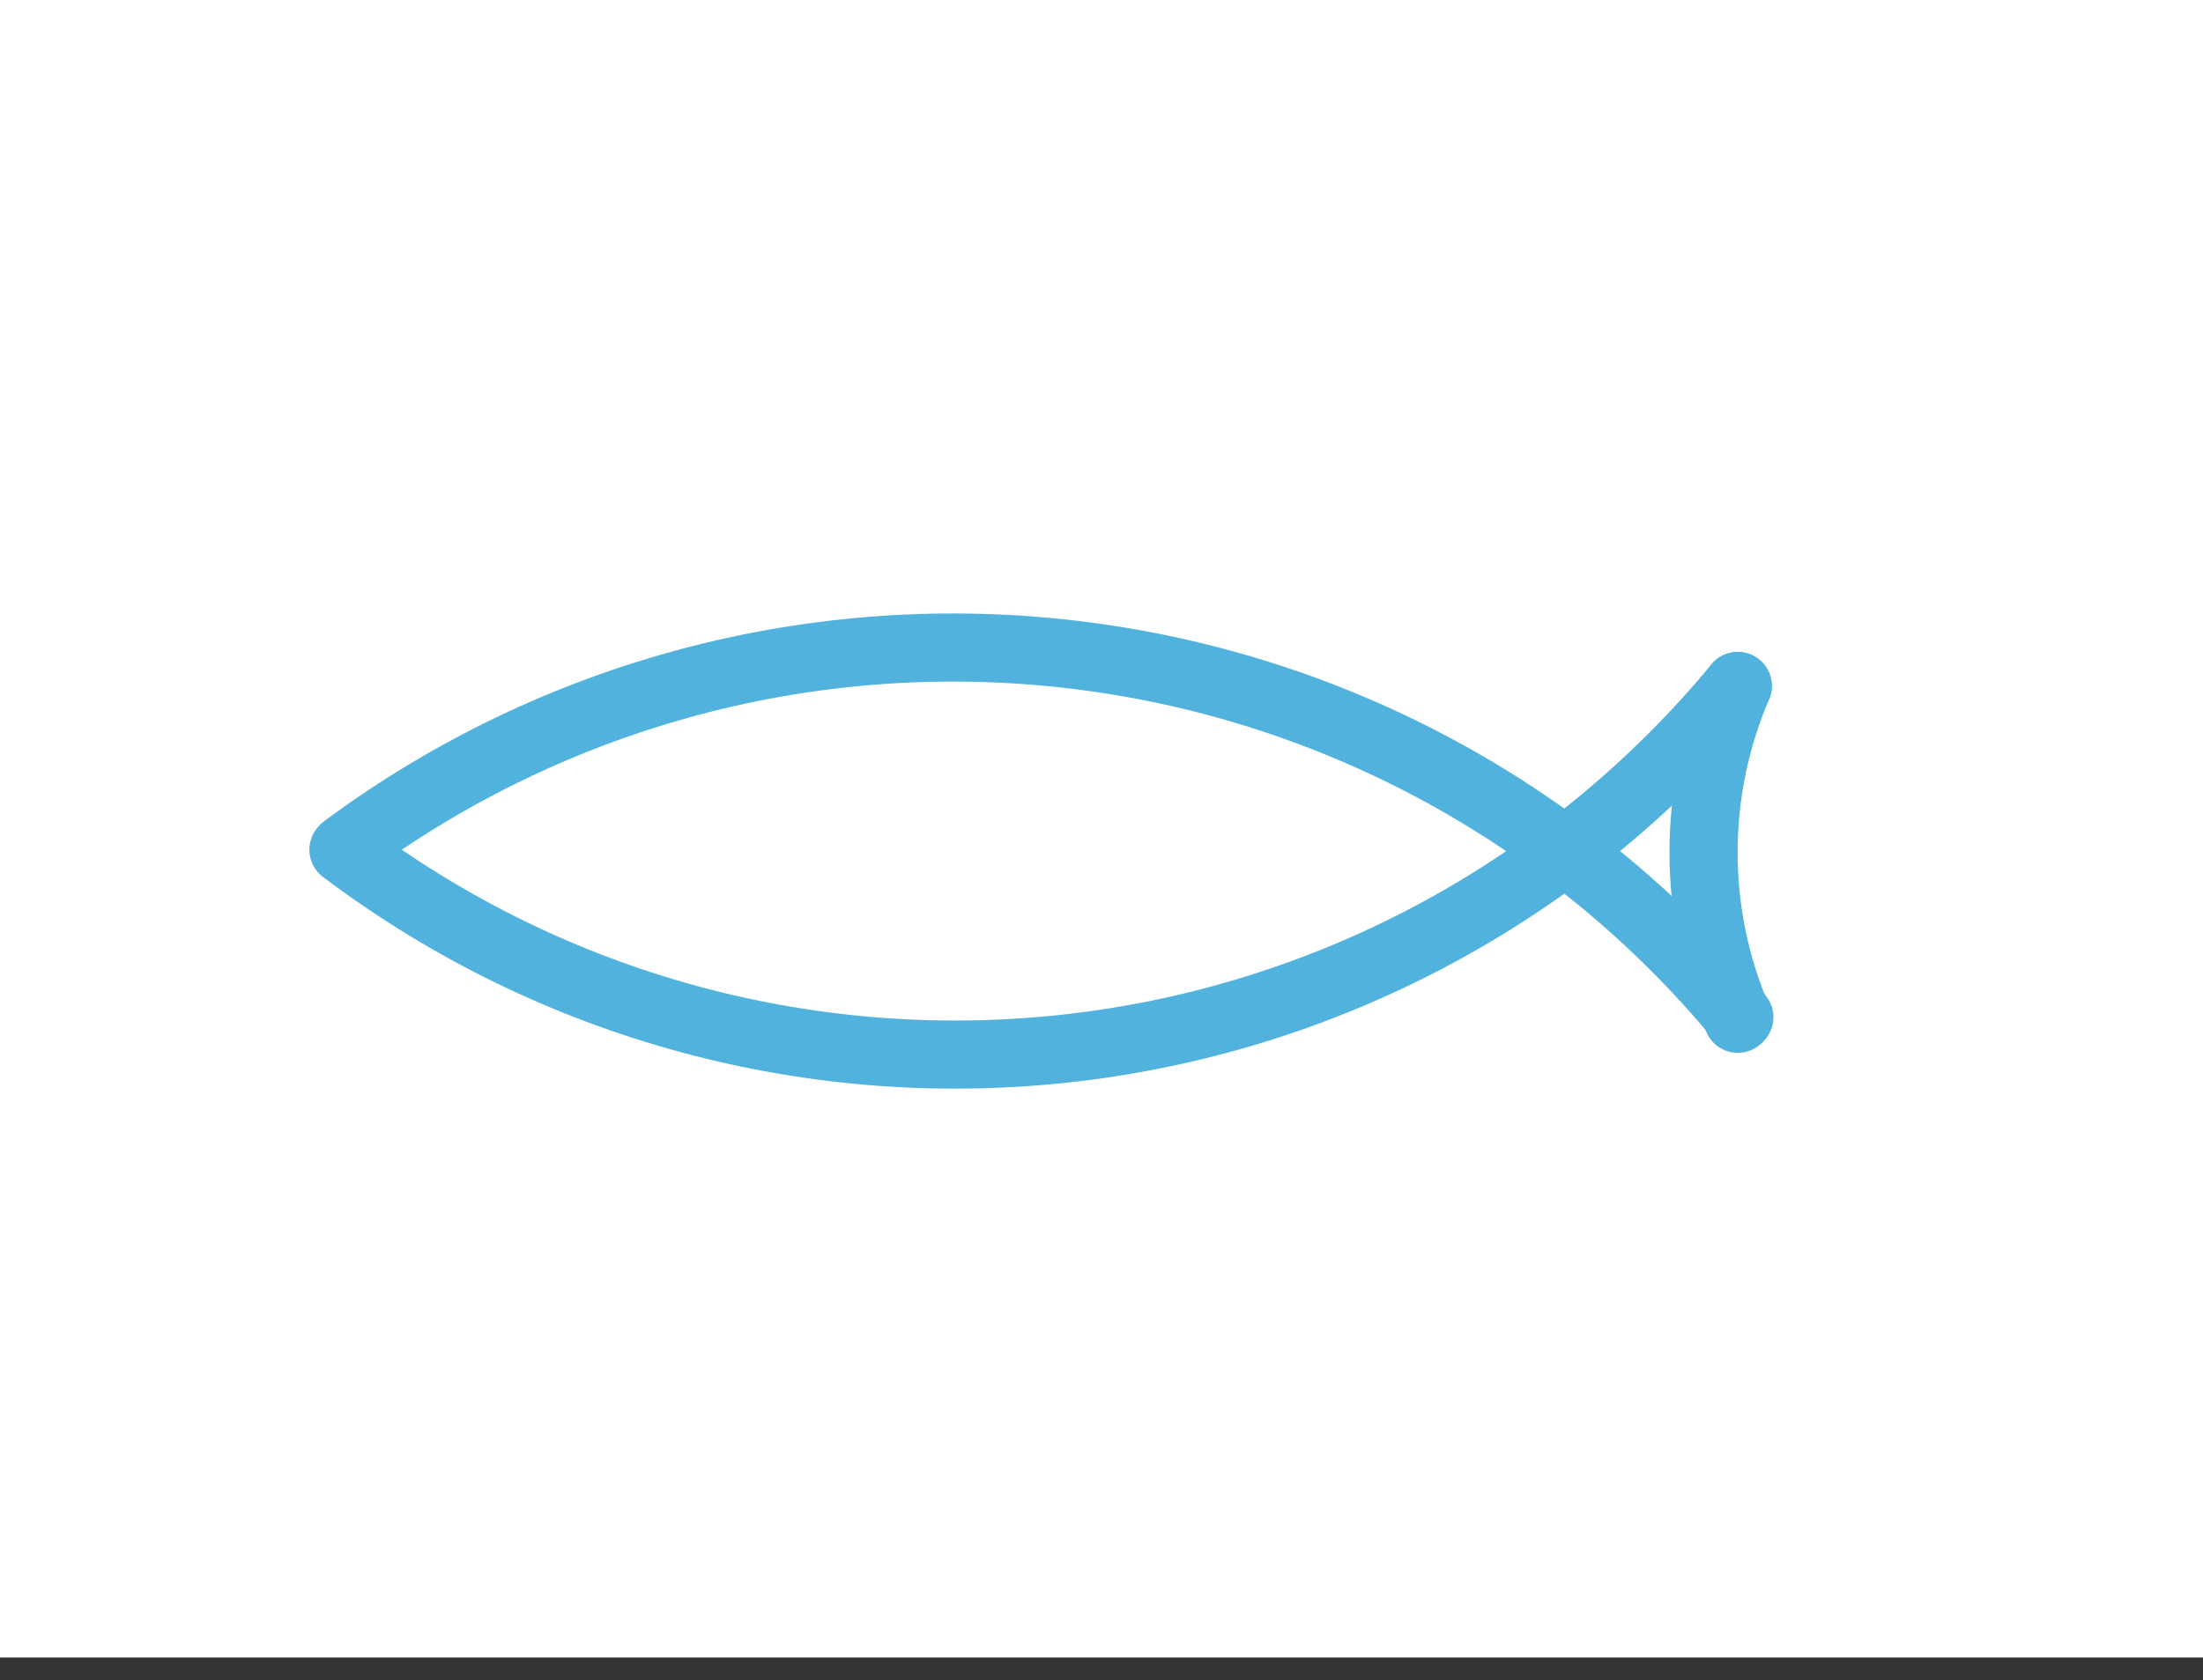
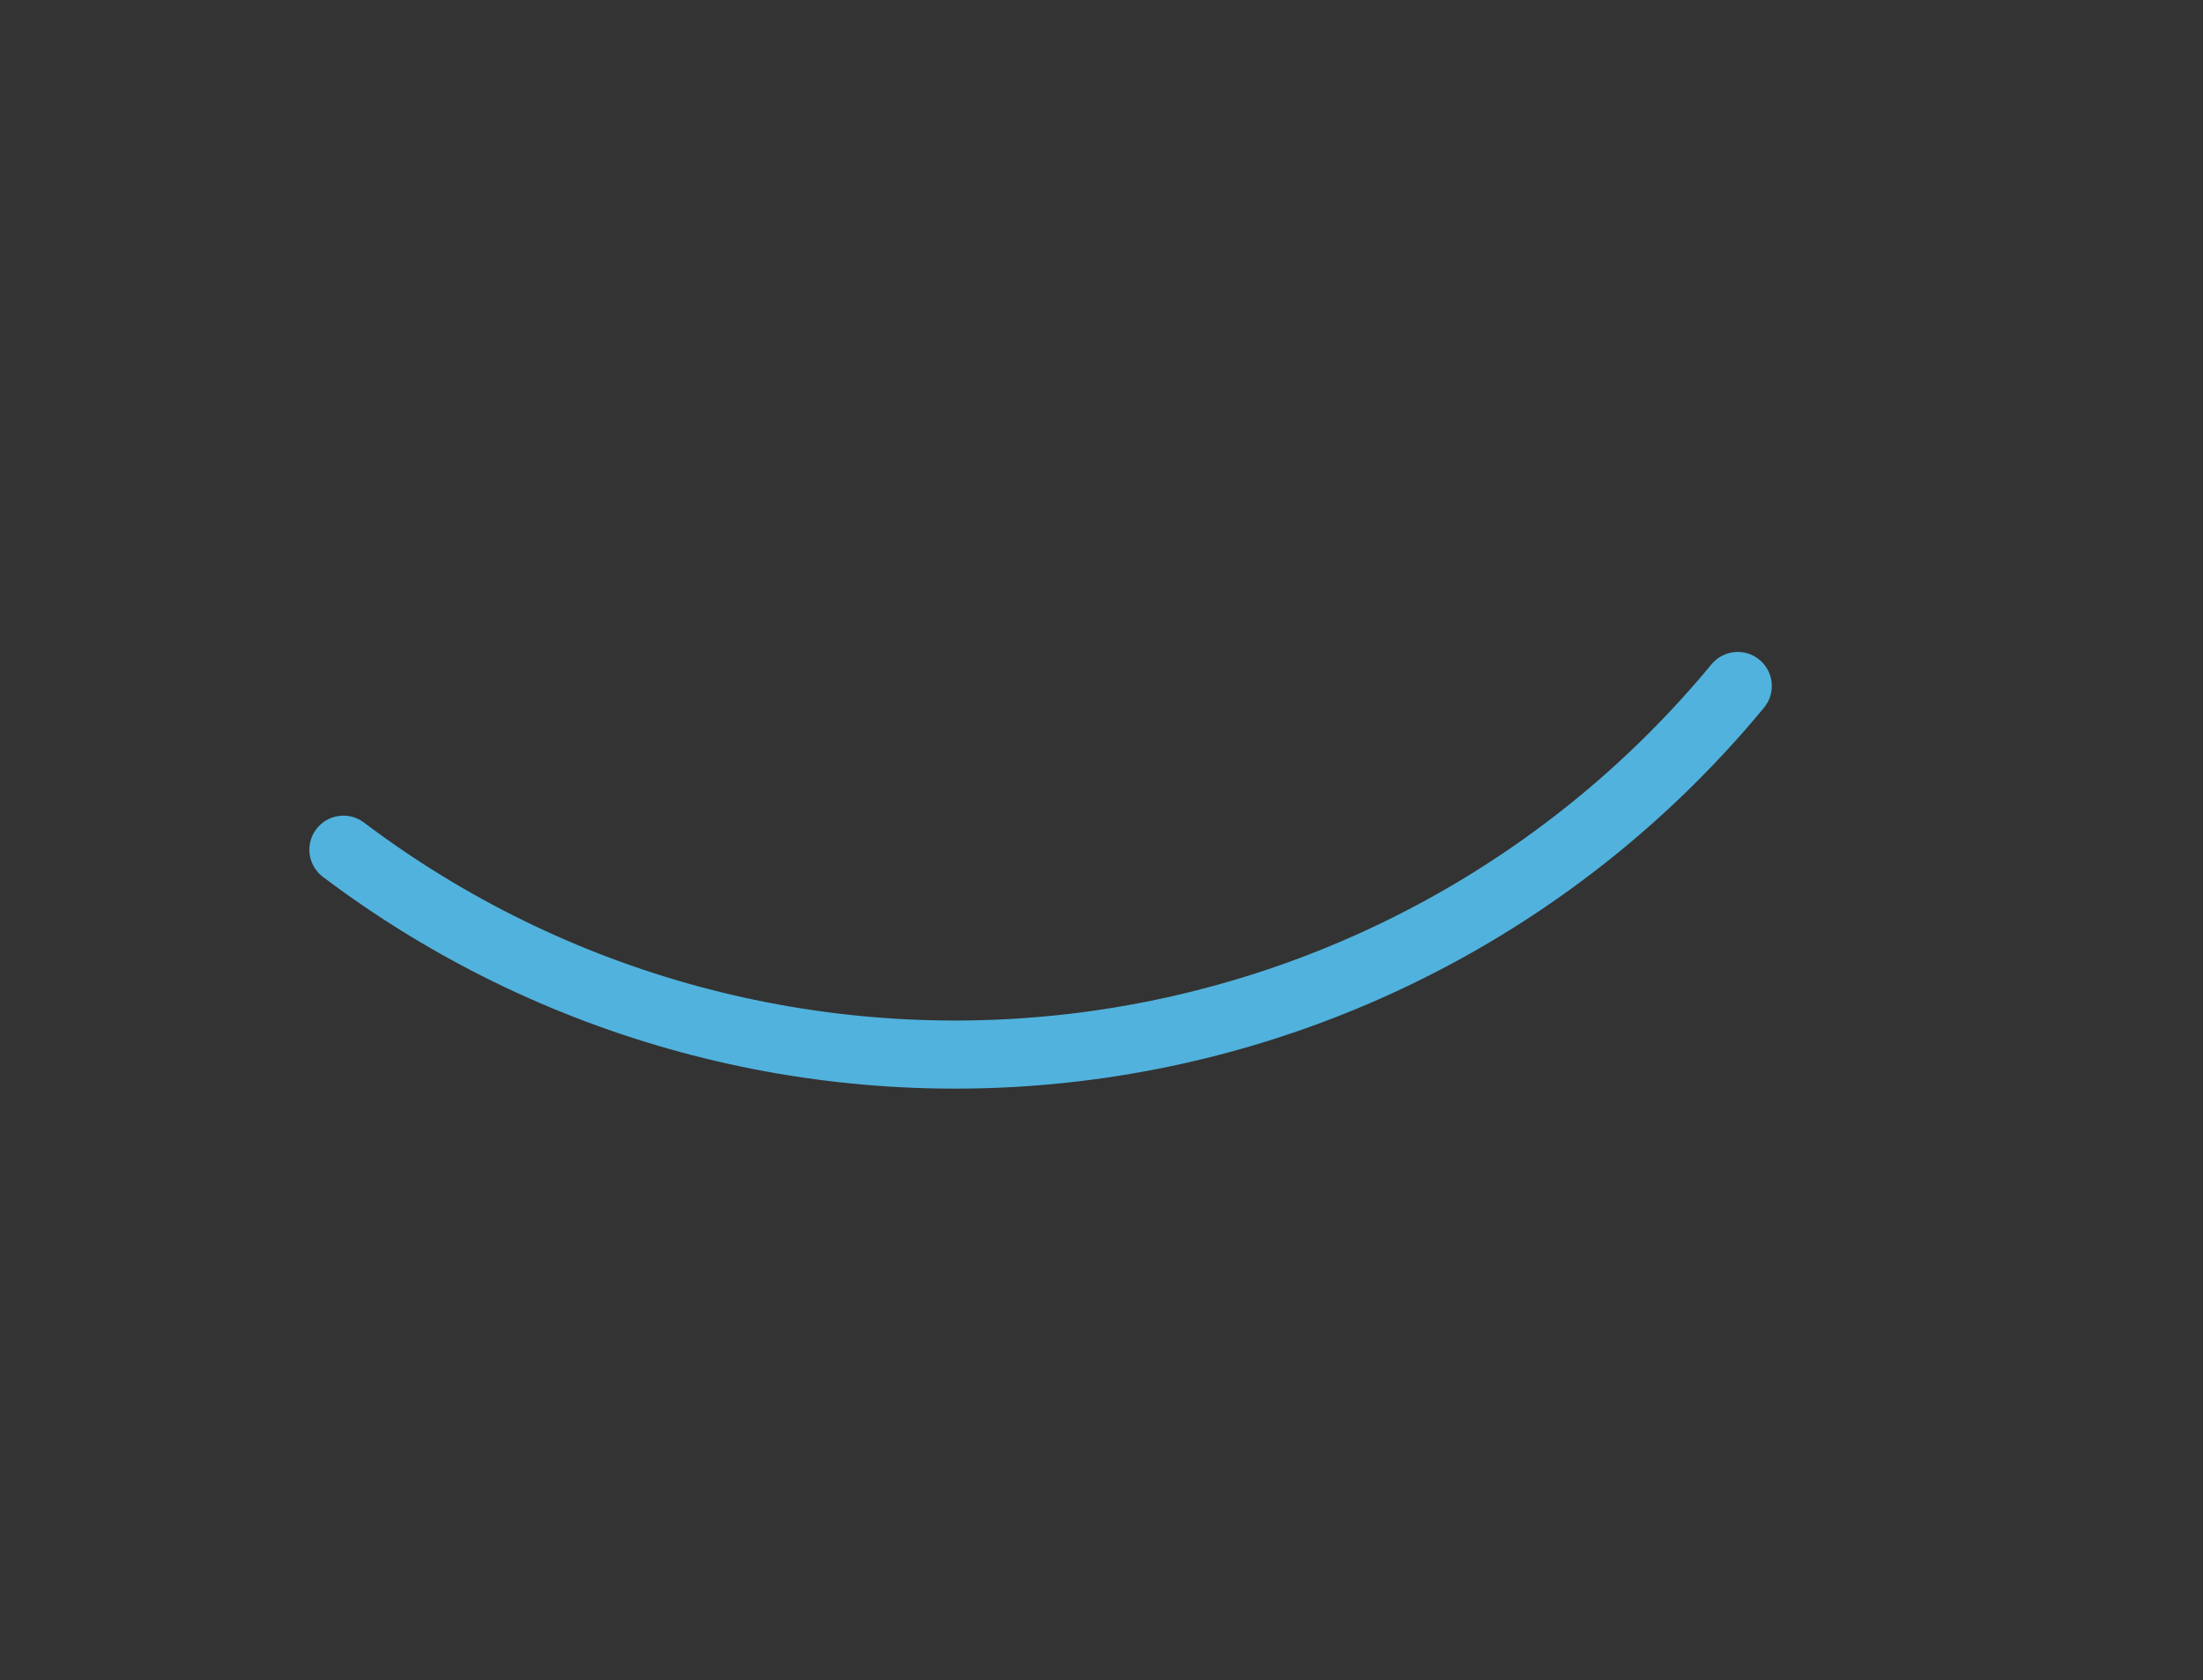
<svg xmlns="http://www.w3.org/2000/svg" width="97" height="74" viewBox="0 0 97 74" fill="none">
  <rect x="0" y="0" width="97" height="74" fill="#333333" stroke="none" />
-   <rect width="97" height="73" fill="white" />
-   <path fill-rule="evenodd" clip-rule="evenodd" d="M47.553 27.357C59.354 28.788 70.157 34.688 77.741 43.843C78.269 44.481 78.181 45.426 77.543 45.955C76.905 46.483 75.959 46.394 75.431 45.757C68.337 37.193 58.231 31.674 47.192 30.335C36.153 28.996 25.02 31.939 16.085 38.558C15.419 39.051 14.48 38.911 13.987 38.246C13.493 37.58 13.633 36.641 14.299 36.148C23.851 29.072 35.752 25.926 47.553 27.357Z" fill="#51B2DD" />
  <path fill-rule="evenodd" clip-rule="evenodd" d="M77.47 29.057C78.109 29.584 78.199 30.53 77.671 31.168C70.091 40.346 59.262 46.243 47.441 47.631C35.619 49.02 23.718 45.792 14.218 38.62C13.557 38.121 13.425 37.181 13.924 36.52C14.424 35.858 15.364 35.727 16.025 36.226C24.908 42.932 36.037 45.95 47.091 44.652C58.145 43.354 68.27 37.839 75.358 29.258C75.886 28.619 76.831 28.529 77.47 29.057Z" fill="#51B2DD" />
-   <path fill-rule="evenodd" clip-rule="evenodd" d="M77.106 28.835C77.868 29.161 78.22 30.043 77.893 30.805C76.98 32.933 76.509 35.225 76.509 37.542C76.509 39.858 76.98 42.15 77.894 44.279C78.22 45.04 77.868 45.922 77.106 46.249C76.345 46.575 75.463 46.223 75.137 45.462C74.063 42.959 73.509 40.265 73.509 37.542C73.509 34.819 74.063 32.124 75.136 29.622C75.463 28.86 76.345 28.508 77.106 28.835Z" fill="#51B2DD" />
</svg>